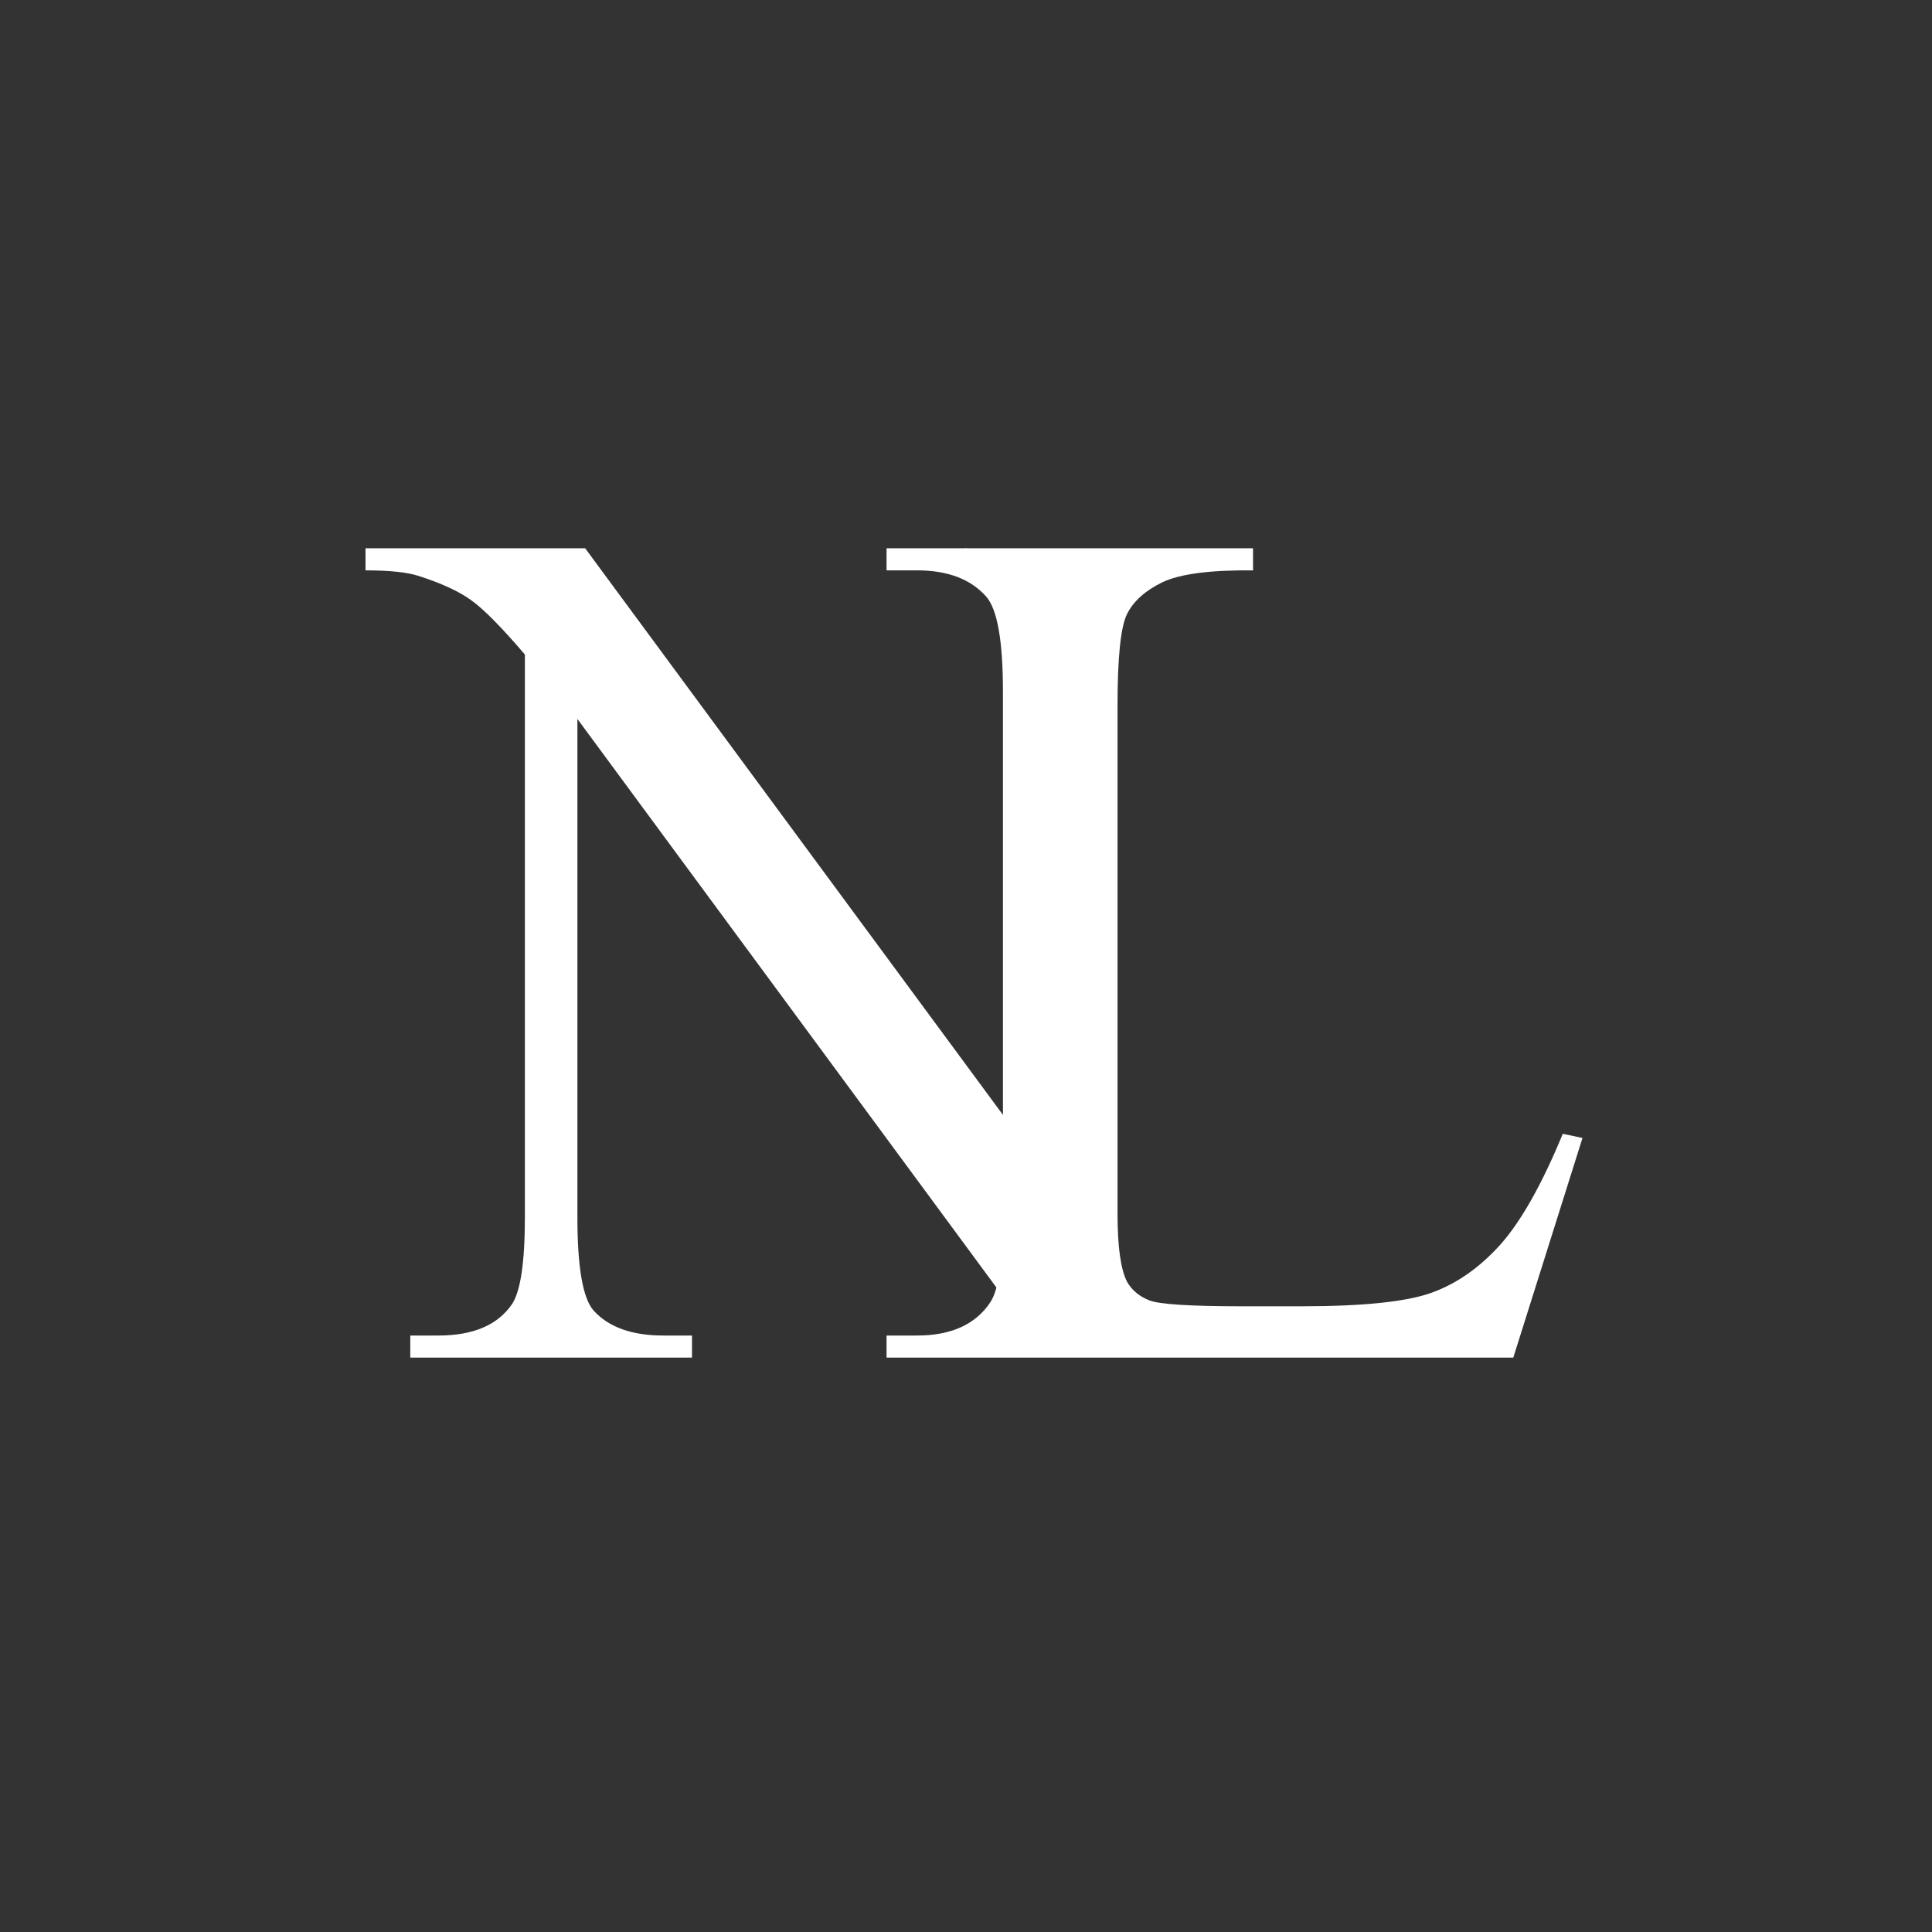
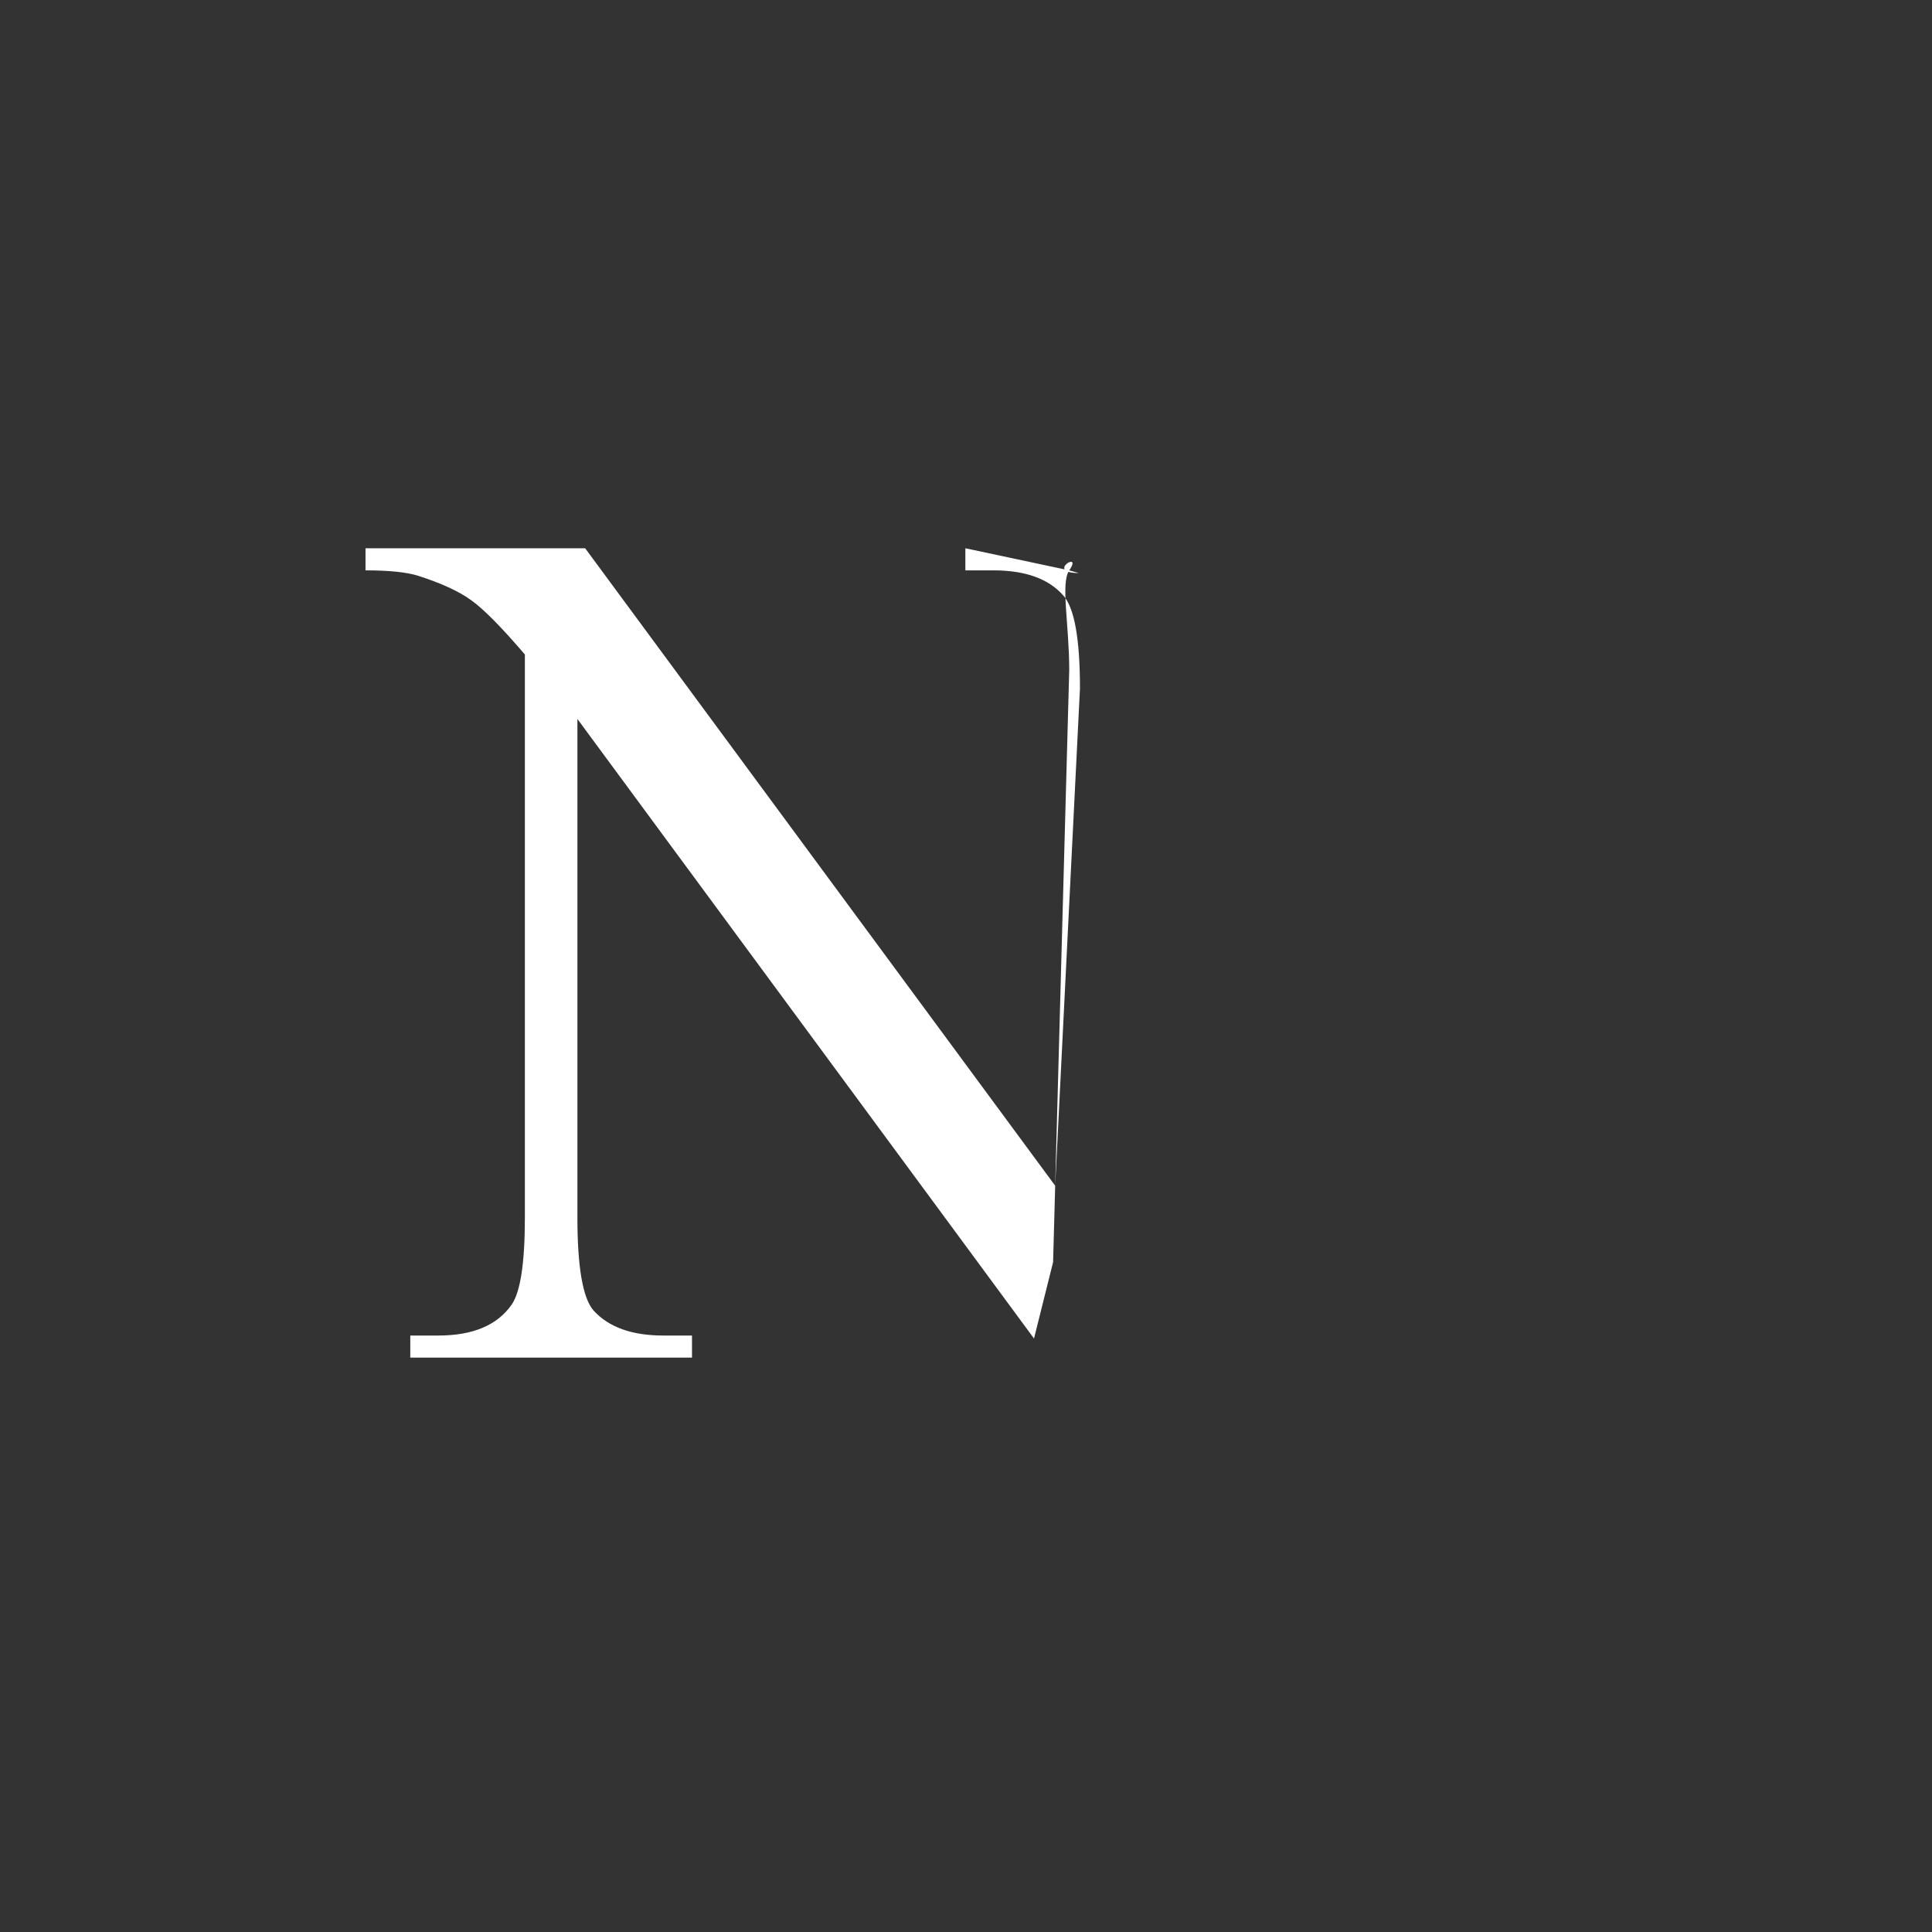
<svg xmlns="http://www.w3.org/2000/svg" width="74" height="74" viewBox="0 0 74 74" fill="none">
  <rect x="0" y="0" width="74" height="74" fill="#333333" stroke="none" />
  <path d="M14 21H22.413L40.416 45.416L41.365 26.372C41.365 24.467 41.152 23.279 40.725 22.806C40.161 22.166 39.269 21.846 38.05 21.846H36.976V21L40.954 21.846L41.685 22.052L41.319 21.949C40.008 21.949 41.502 21.053 40.954 21.846C40.618 22.334 40.954 23.926 40.954 25.664L40.336 48.342L39.605 51.268L22.116 27.538V46.627C22.116 48.533 22.322 49.721 22.733 50.194C23.312 50.834 24.204 51.154 25.408 51.154H26.505V52H15.715V51.154H16.789C18.115 51.154 19.052 50.758 19.601 49.965C19.936 49.478 20.104 48.365 20.104 46.627V25.069C19.205 24.018 18.519 23.324 18.047 22.989C17.589 22.654 16.911 22.341 16.012 22.052C15.57 21.915 14.899 21.846 14 21.846V21Z" fill="white" />
-   <path d="M59.859 43.427L60.613 43.587L57.962 52H33.957V51.154H35.123C36.434 51.154 37.371 50.727 37.935 49.874C38.255 49.386 38.415 48.258 38.415 46.49V26.487C38.415 24.551 38.202 23.34 37.775 22.852C37.181 22.181 36.297 21.846 35.123 21.846H33.957V21H47.994V21.846C46.348 21.831 45.19 21.983 44.519 22.303C43.864 22.623 43.414 23.027 43.17 23.515C42.926 24.003 42.804 25.168 42.804 27.013V46.49C42.804 47.755 42.926 48.624 43.17 49.097C43.353 49.417 43.635 49.653 44.016 49.805C44.397 49.958 45.586 50.034 47.582 50.034H49.846C52.223 50.034 53.892 49.859 54.852 49.508C55.812 49.158 56.689 48.54 57.481 47.656C58.274 46.757 59.066 45.347 59.859 43.427Z" fill="white" />
</svg>